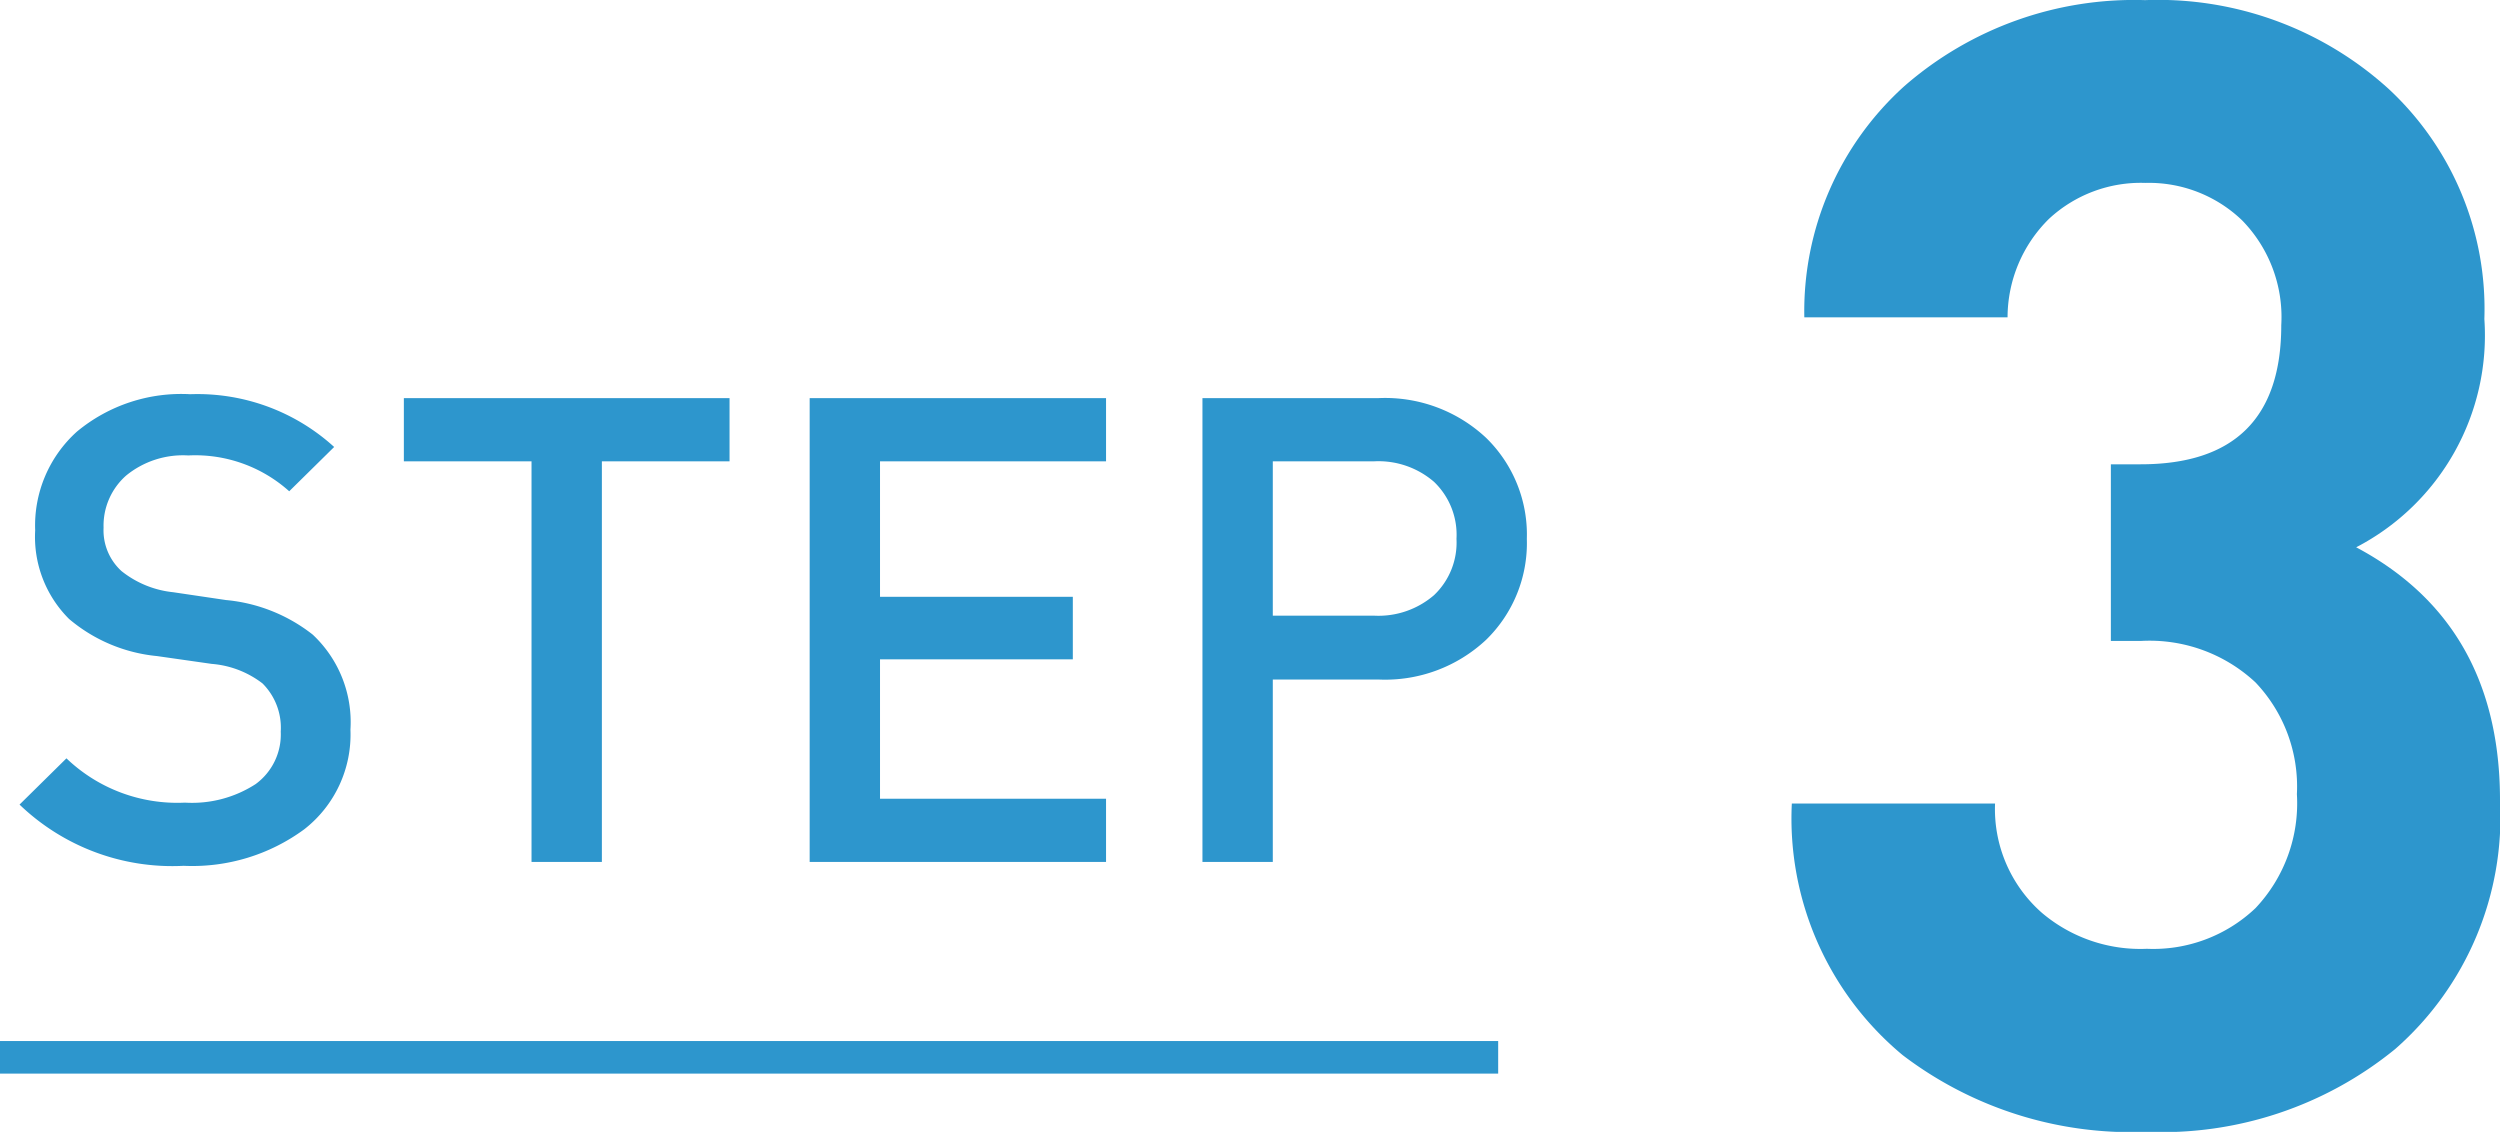
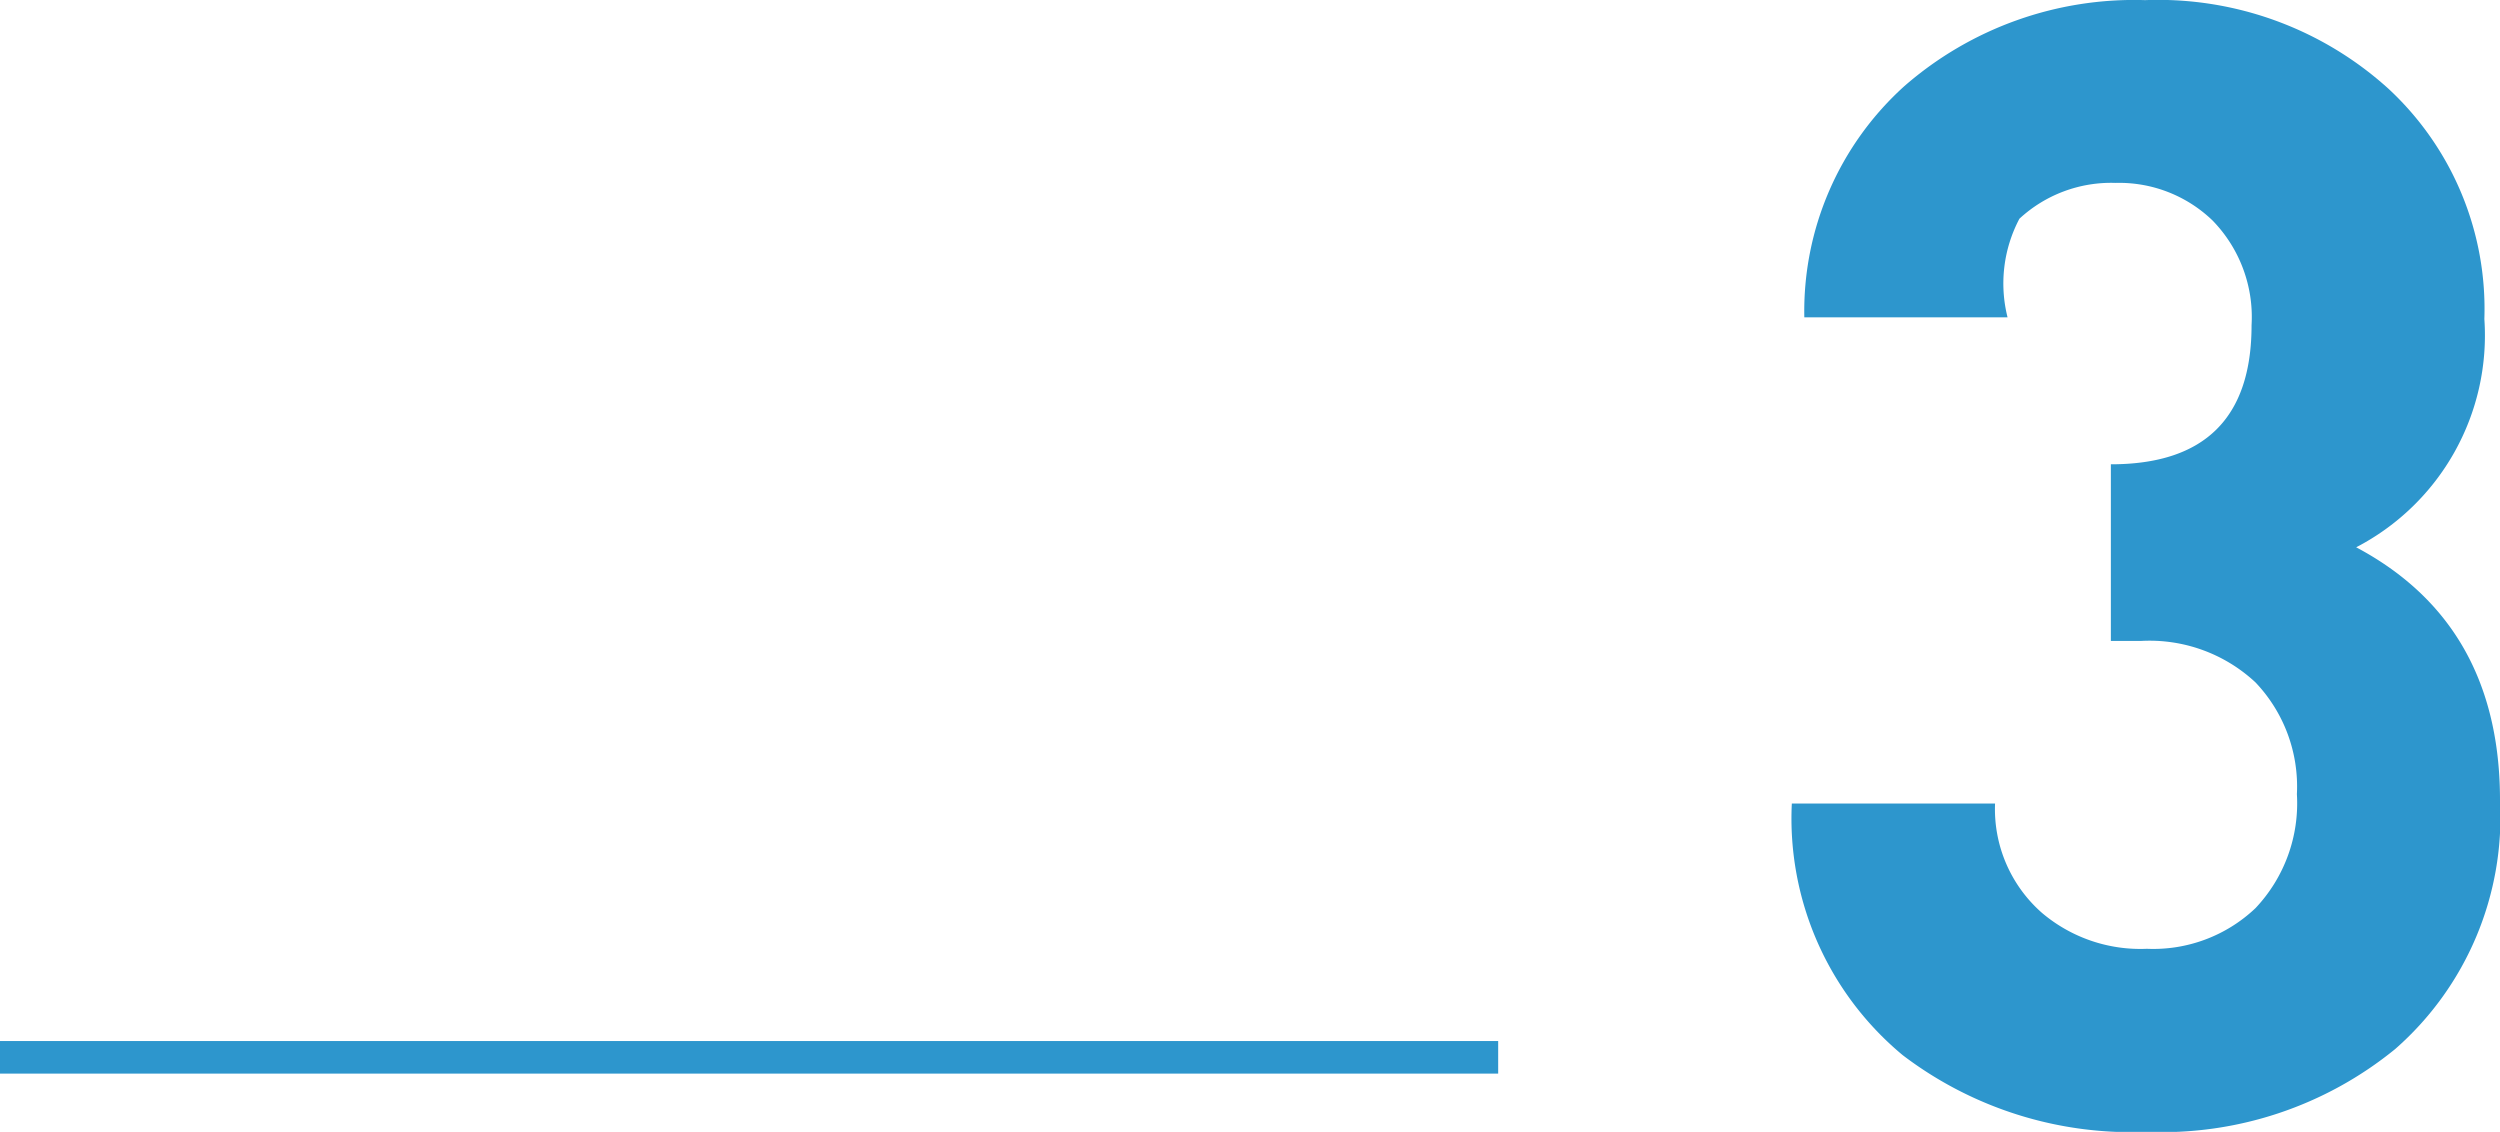
<svg xmlns="http://www.w3.org/2000/svg" width="76.76" height="34.752" viewBox="0 0 76.76 34.752">
  <g id="グループ_2130" data-name="グループ 2130" transform="translate(-145 -6304.536)">
-     <path id="パス_2378" data-name="パス 2378" d="M23.76-9.888a9.478,9.478,0,0,1-3.216,7.632A11.332,11.332,0,0,1,12.912.288,11.581,11.581,0,0,1,5.424-2.064,9.442,9.442,0,0,1,2.016-9.792h6.24A4.239,4.239,0,0,0,9.7-6.432a4.674,4.674,0,0,0,3.216,1.1,4.559,4.559,0,0,0,3.336-1.248,4.686,4.686,0,0,0,1.272-3.5,4.638,4.638,0,0,0-1.272-3.432,4.768,4.768,0,0,0-3.528-1.272h-.912v-5.424h.912q4.32,0,4.32-4.272a4.248,4.248,0,0,0-1.2-3.216,4.13,4.13,0,0,0-2.976-1.152,4.144,4.144,0,0,0-2.952,1.1A4.256,4.256,0,0,0,8.64-24.72H2.4a9.306,9.306,0,0,1,3.072-7.1,10.733,10.733,0,0,1,7.392-2.64,10.531,10.531,0,0,1,7.488,2.736,9.222,9.222,0,0,1,2.928,7.056,7.33,7.33,0,0,1-3.936,7.008Q23.76-15.312,23.76-9.888Z" transform="translate(198 6339)" fill="#2d96cd" />
-     <path id="パス_2379" data-name="パス 2379" d="M10.76-4.06A3.687,3.687,0,0,1,9.34-1,5.8,5.8,0,0,1,5.64.12,6.769,6.769,0,0,1,.6-1.76L2.04-3.18A4.919,4.919,0,0,0,5.68-1.82a3.591,3.591,0,0,0,2.17-.57A1.886,1.886,0,0,0,8.62-4a1.92,1.92,0,0,0-.56-1.48,2.936,2.936,0,0,0-1.56-.6L4.82-6.32a4.9,4.9,0,0,1-2.7-1.14,3.556,3.556,0,0,1-1.04-2.72,3.878,3.878,0,0,1,1.28-3.03,5.015,5.015,0,0,1,3.48-1.15,6.231,6.231,0,0,1,4.42,1.62L8.88-11.38a4.32,4.32,0,0,0-3.1-1.1,2.755,2.755,0,0,0-1.91.62,2.052,2.052,0,0,0-.69,1.6,1.691,1.691,0,0,0,.55,1.33,3.04,3.04,0,0,0,1.59.65l1.62.24A5.05,5.05,0,0,1,9.6-6.98,3.681,3.681,0,0,1,10.76-4.06ZM22.4-12.3H18.48V0H16.32V-12.3H12.4v-1.94h10ZM33.96,0h-9.1V-14.24h9.1v1.94H27.02v4.16h5.92v1.92H27.02v4.28h6.94ZM46.88-9.92a4.147,4.147,0,0,1-1.25,3.1A4.536,4.536,0,0,1,42.32-5.6H39.08V0H36.92V-14.24h5.4a4.536,4.536,0,0,1,3.31,1.22A4.147,4.147,0,0,1,46.88-9.92Zm-2.16,0a2.25,2.25,0,0,0-.69-1.75,2.609,2.609,0,0,0-1.83-.63H39.08v4.74H42.2a2.609,2.609,0,0,0,1.83-.63A2.225,2.225,0,0,0,44.72-9.92Z" transform="translate(145 6331)" fill="#2d96cd" />
+     <path id="パス_2378" data-name="パス 2378" d="M23.76-9.888a9.478,9.478,0,0,1-3.216,7.632A11.332,11.332,0,0,1,12.912.288,11.581,11.581,0,0,1,5.424-2.064,9.442,9.442,0,0,1,2.016-9.792h6.24A4.239,4.239,0,0,0,9.7-6.432a4.674,4.674,0,0,0,3.216,1.1,4.559,4.559,0,0,0,3.336-1.248,4.686,4.686,0,0,0,1.272-3.5,4.638,4.638,0,0,0-1.272-3.432,4.768,4.768,0,0,0-3.528-1.272h-.912v-5.424q4.32,0,4.32-4.272a4.248,4.248,0,0,0-1.2-3.216,4.13,4.13,0,0,0-2.976-1.152,4.144,4.144,0,0,0-2.952,1.1A4.256,4.256,0,0,0,8.64-24.72H2.4a9.306,9.306,0,0,1,3.072-7.1,10.733,10.733,0,0,1,7.392-2.64,10.531,10.531,0,0,1,7.488,2.736,9.222,9.222,0,0,1,2.928,7.056,7.33,7.33,0,0,1-3.936,7.008Q23.76-15.312,23.76-9.888Z" transform="translate(198 6339)" fill="#2d96cd" />
    <line id="線_192" data-name="線 192" x2="46" transform="translate(145 6337)" fill="none" stroke="#2d96cd" stroke-width="1" />
  </g>
</svg>